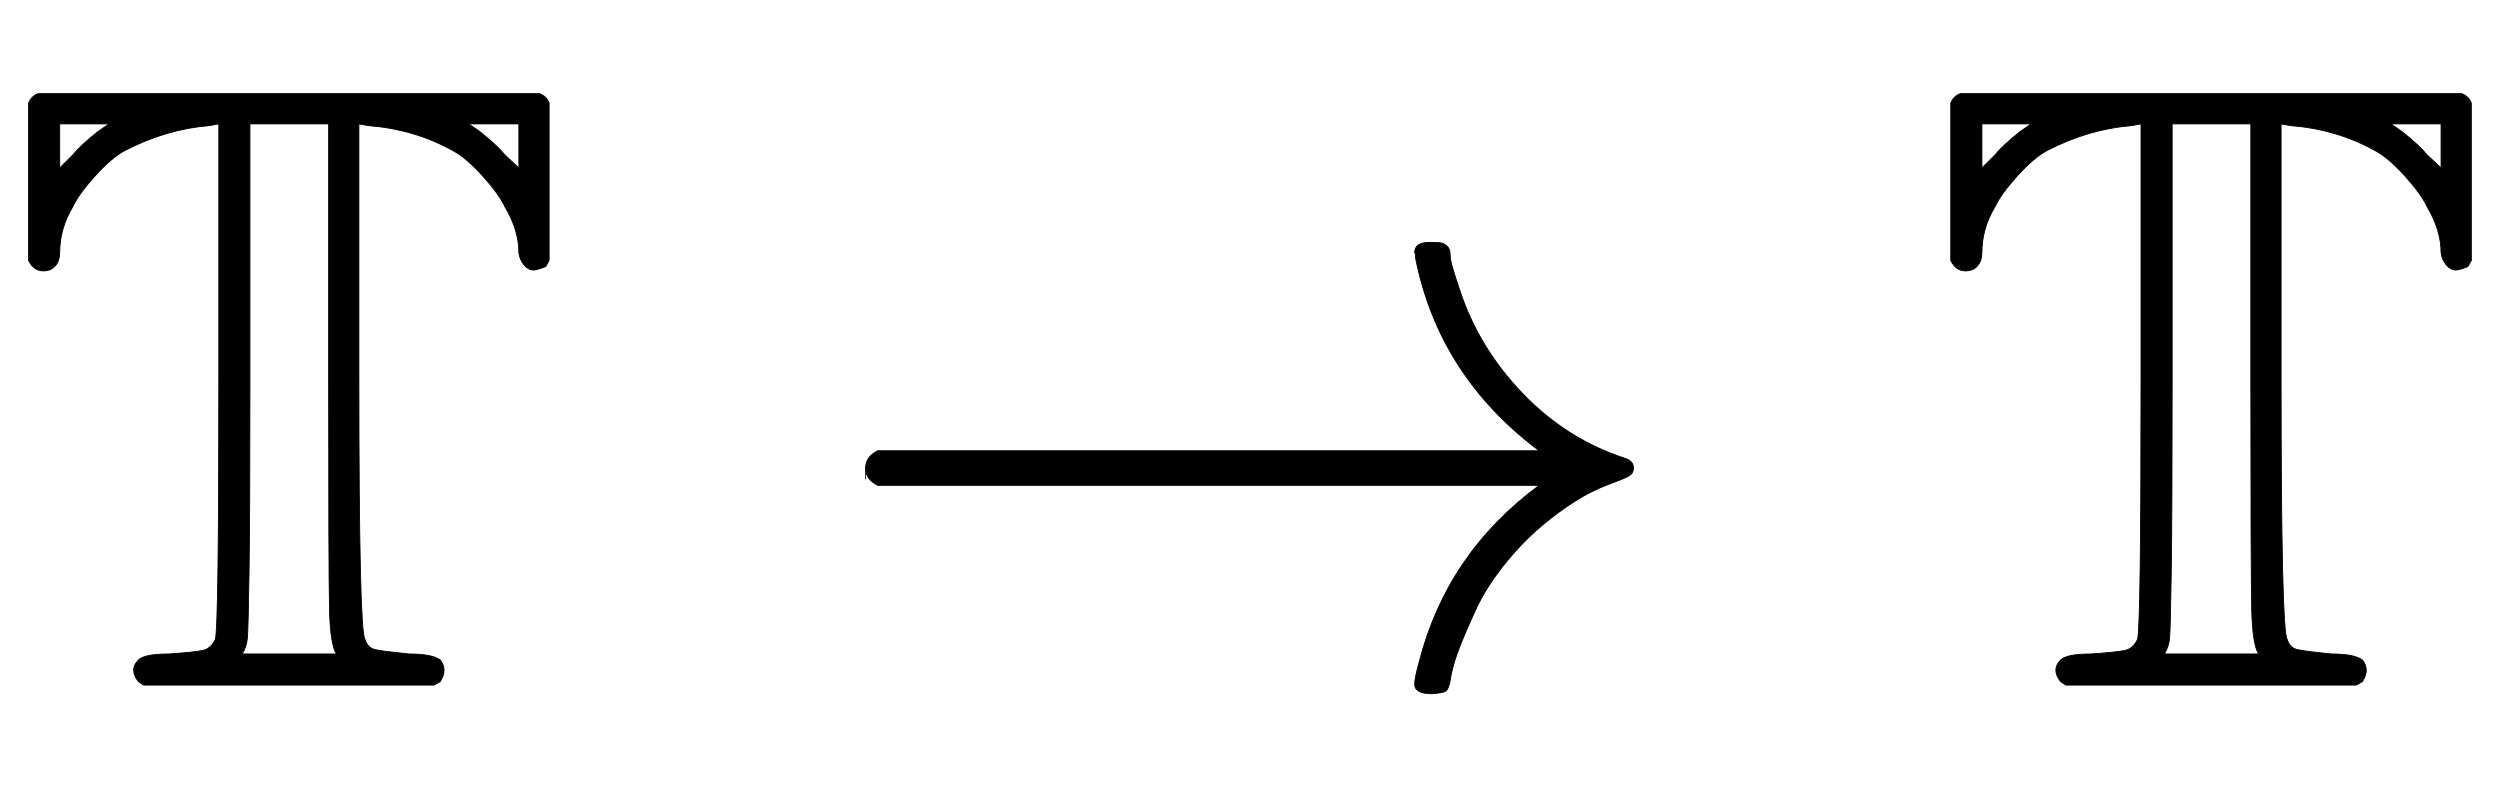
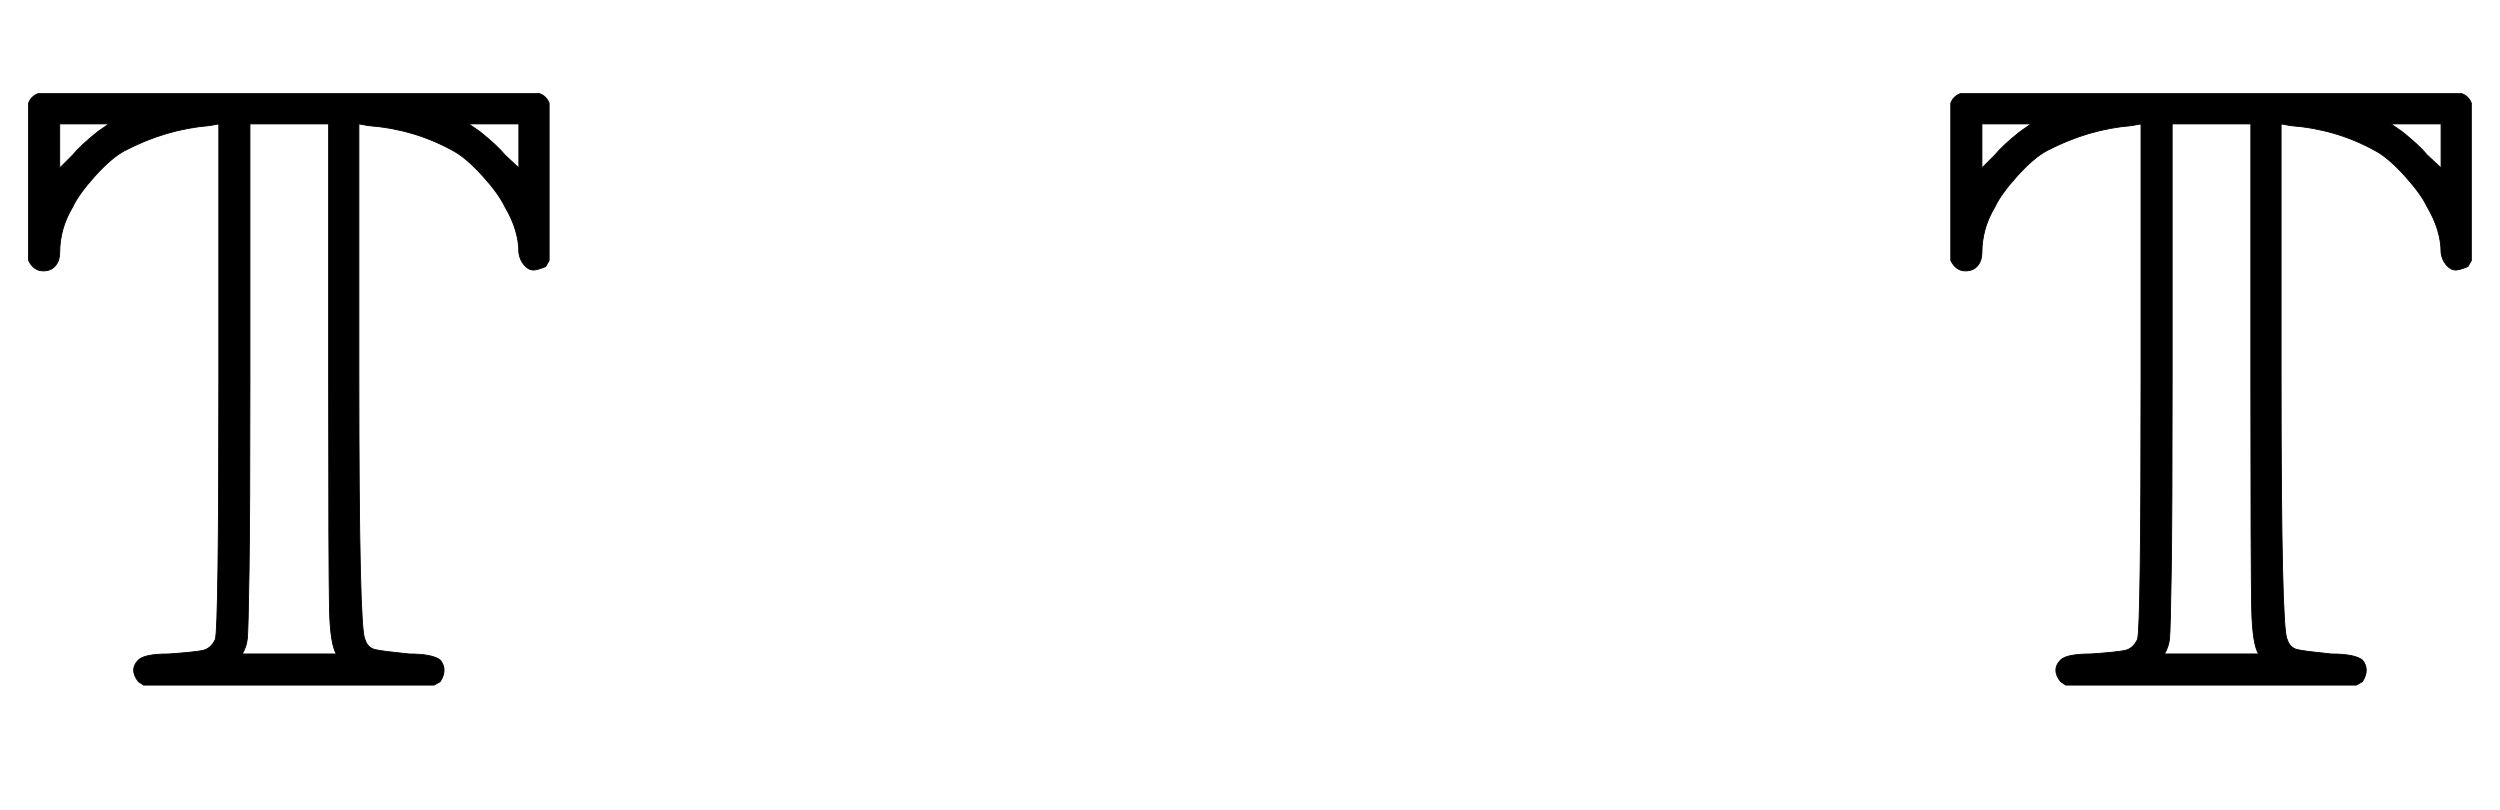
<svg xmlns="http://www.w3.org/2000/svg" xmlns:xlink="http://www.w3.org/1999/xlink" width="6.715ex" height="2.176ex" style="vertical-align: -0.338ex;" viewBox="0 -791.3 2891.1 936.9" role="img" focusable="false" aria-labelledby="MathJax-SVG-1-Title">
  <title id="MathJax-SVG-1-Title">{\displaystyle {\mathbb {T} }\rightarrow {\mathbb {T} }}</title>
  <defs aria-hidden="true">
    <path stroke-width="1" id="E1-MJAMS-54" d="M33 672Q36 680 44 683H624Q632 680 635 672V490L631 483Q621 479 617 479Q611 479 606 485T600 499Q600 525 584 552Q577 567 558 588T524 617Q479 642 426 646L415 648V355Q415 62 422 52Q425 42 434 40T473 35Q500 35 509 28Q518 17 509 3L502 -1H166L160 3Q149 17 160 28Q167 35 195 35Q224 37 234 39T249 52Q253 66 253 355V648L242 646Q192 642 144 617Q129 609 110 588T84 552Q69 527 69 499Q69 490 64 484T50 478Q39 478 33 490V672ZM113 639L126 648H69V597L84 612Q93 623 113 639ZM389 35Q382 46 381 86Q380 134 380 350V648H289V350Q289 199 288 131T286 53T280 35H389ZM600 597V648H542L555 639Q575 623 584 612L600 597Z" />
-     <path stroke-width="1" id="E1-MJMAIN-2192" d="M56 237T56 250T70 270H835Q719 357 692 493Q692 494 692 496T691 499Q691 511 708 511H711Q720 511 723 510T729 506T732 497T735 481T743 456Q765 389 816 336T935 261Q944 258 944 250Q944 244 939 241T915 231T877 212Q836 186 806 152T761 85T740 35T732 4Q730 -6 727 -8T711 -11Q691 -11 691 0Q691 7 696 25Q728 151 835 230H70Q56 237 56 250Z" />
  </defs>
  <g stroke="currentColor" fill="currentColor" stroke-width="0" transform="matrix(1 0 0 -1 0 0)" aria-hidden="true">
    <use xlink:href="#E1-MJAMS-54" x="0" y="0" />
    <use xlink:href="#E1-MJMAIN-2192" x="945" y="0" />
    <use xlink:href="#E1-MJAMS-54" x="2223" y="0" />
  </g>
</svg>